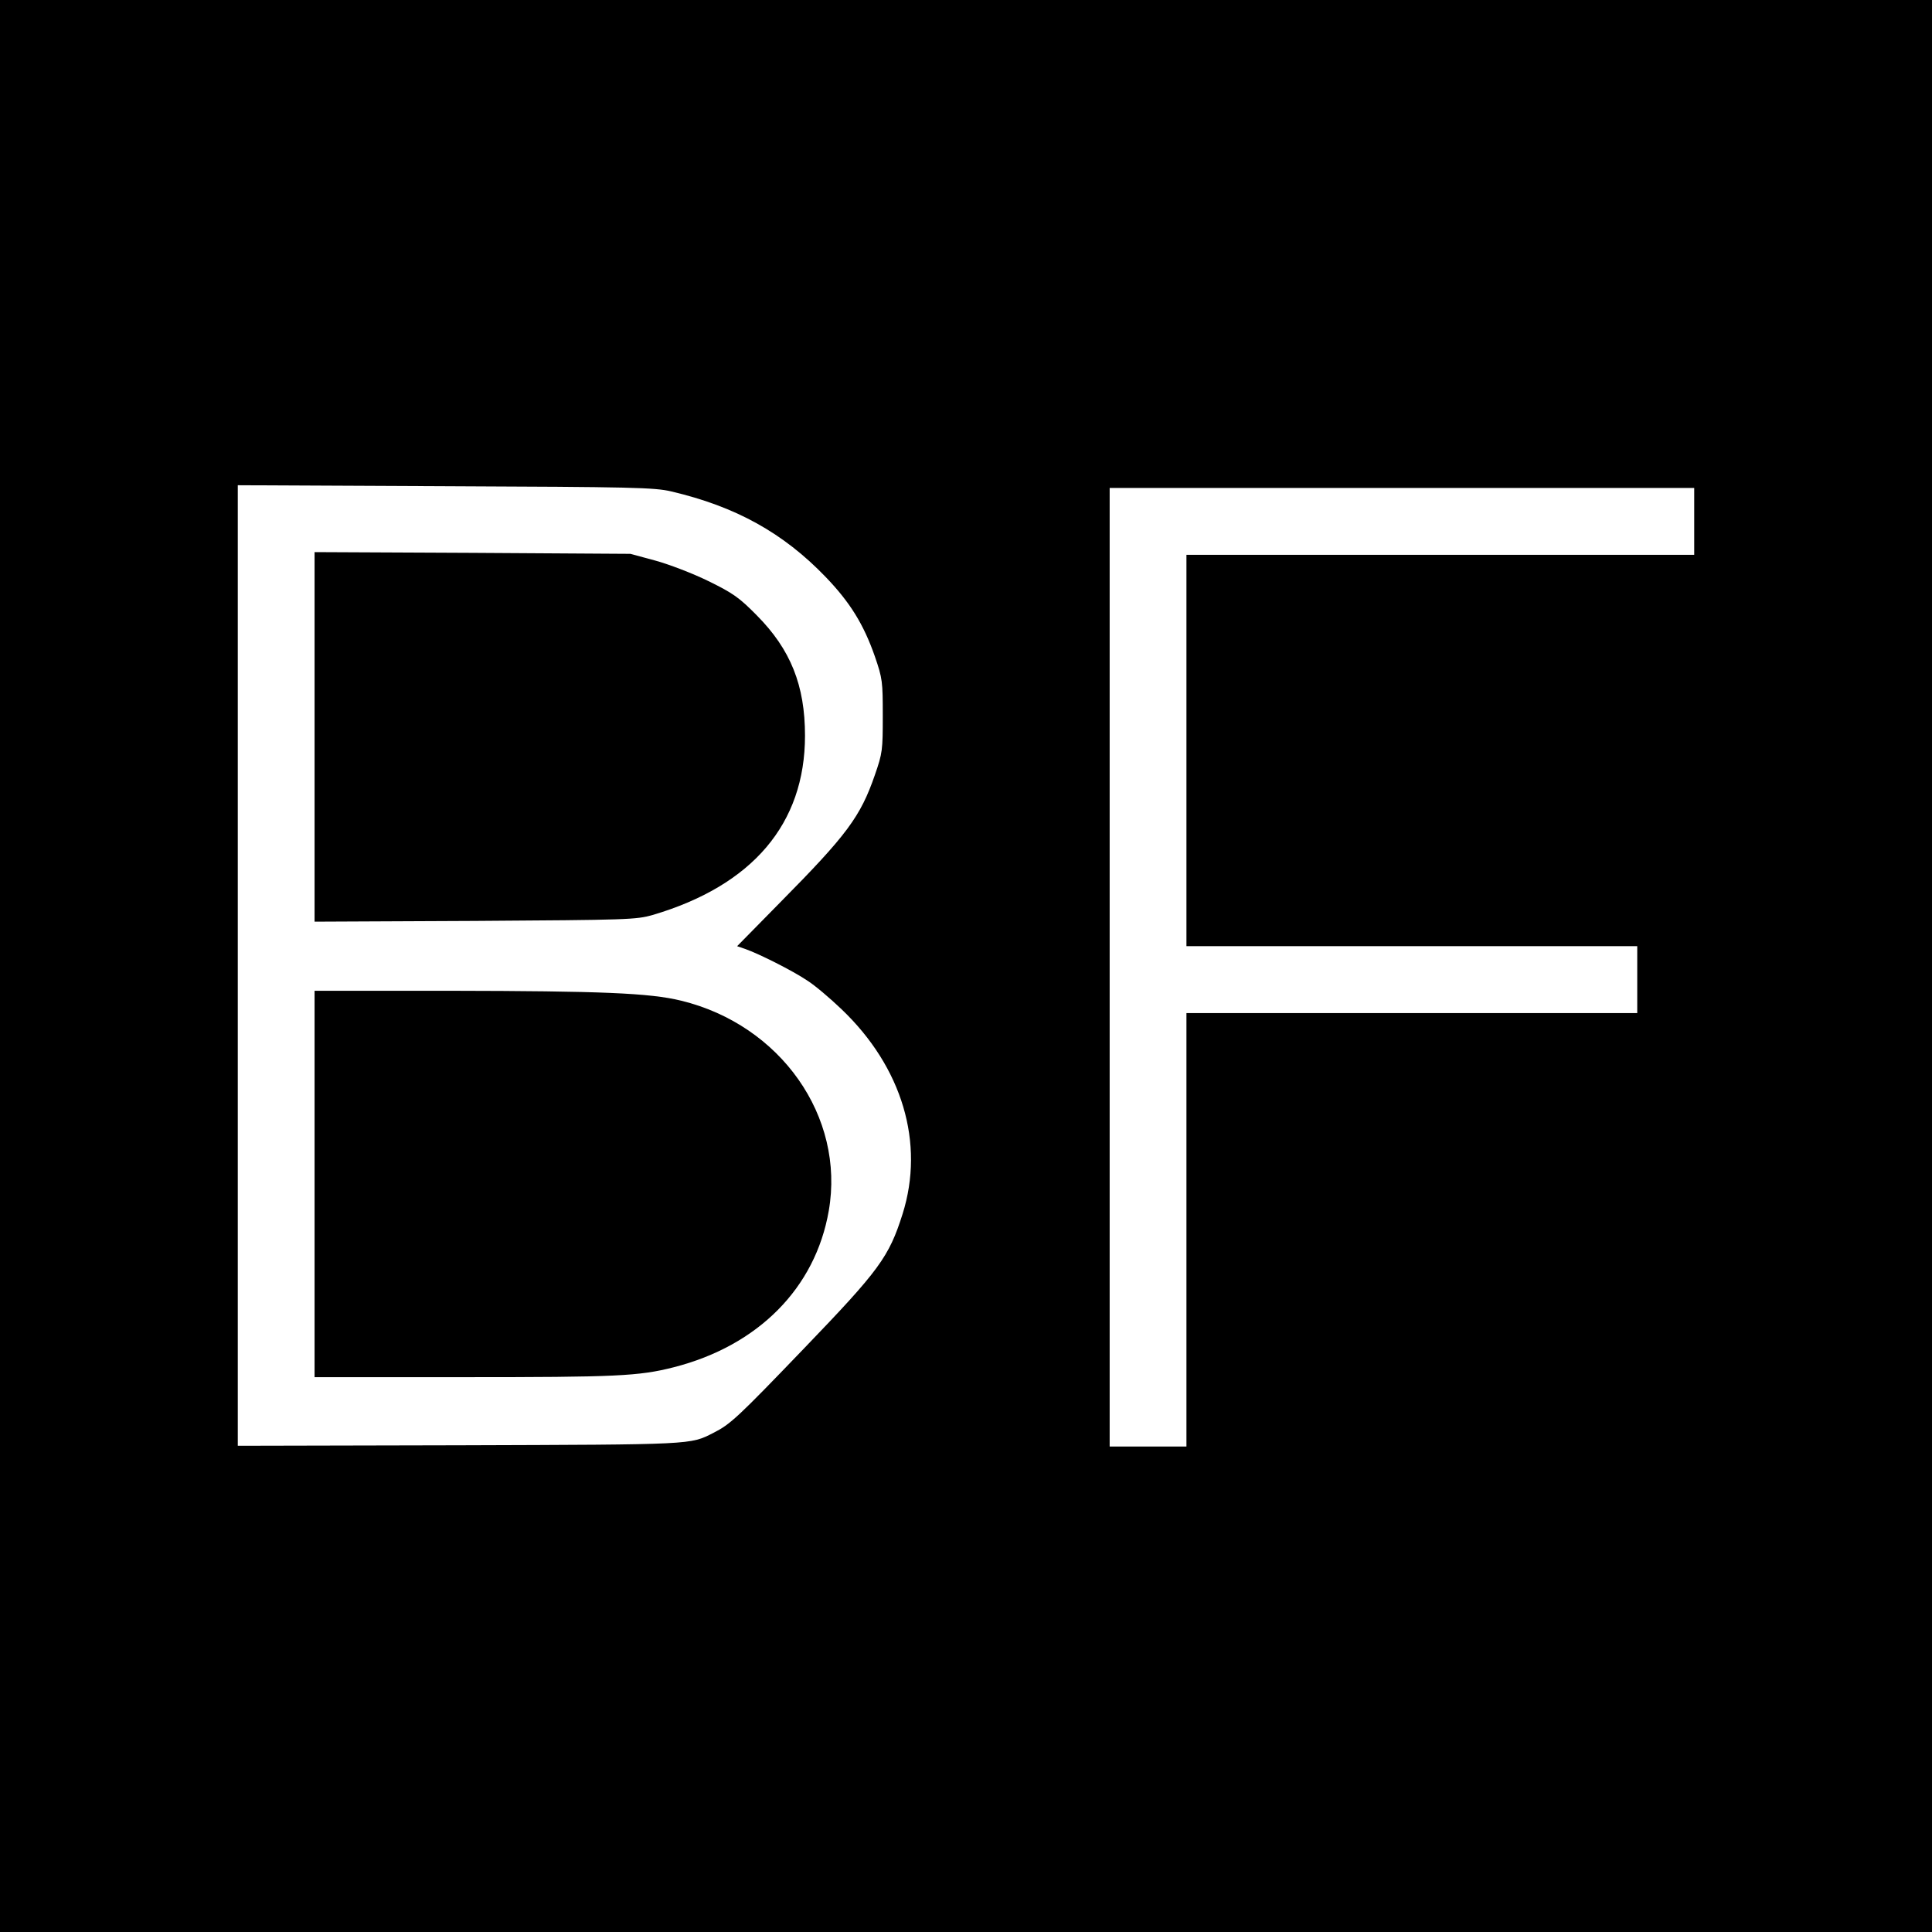
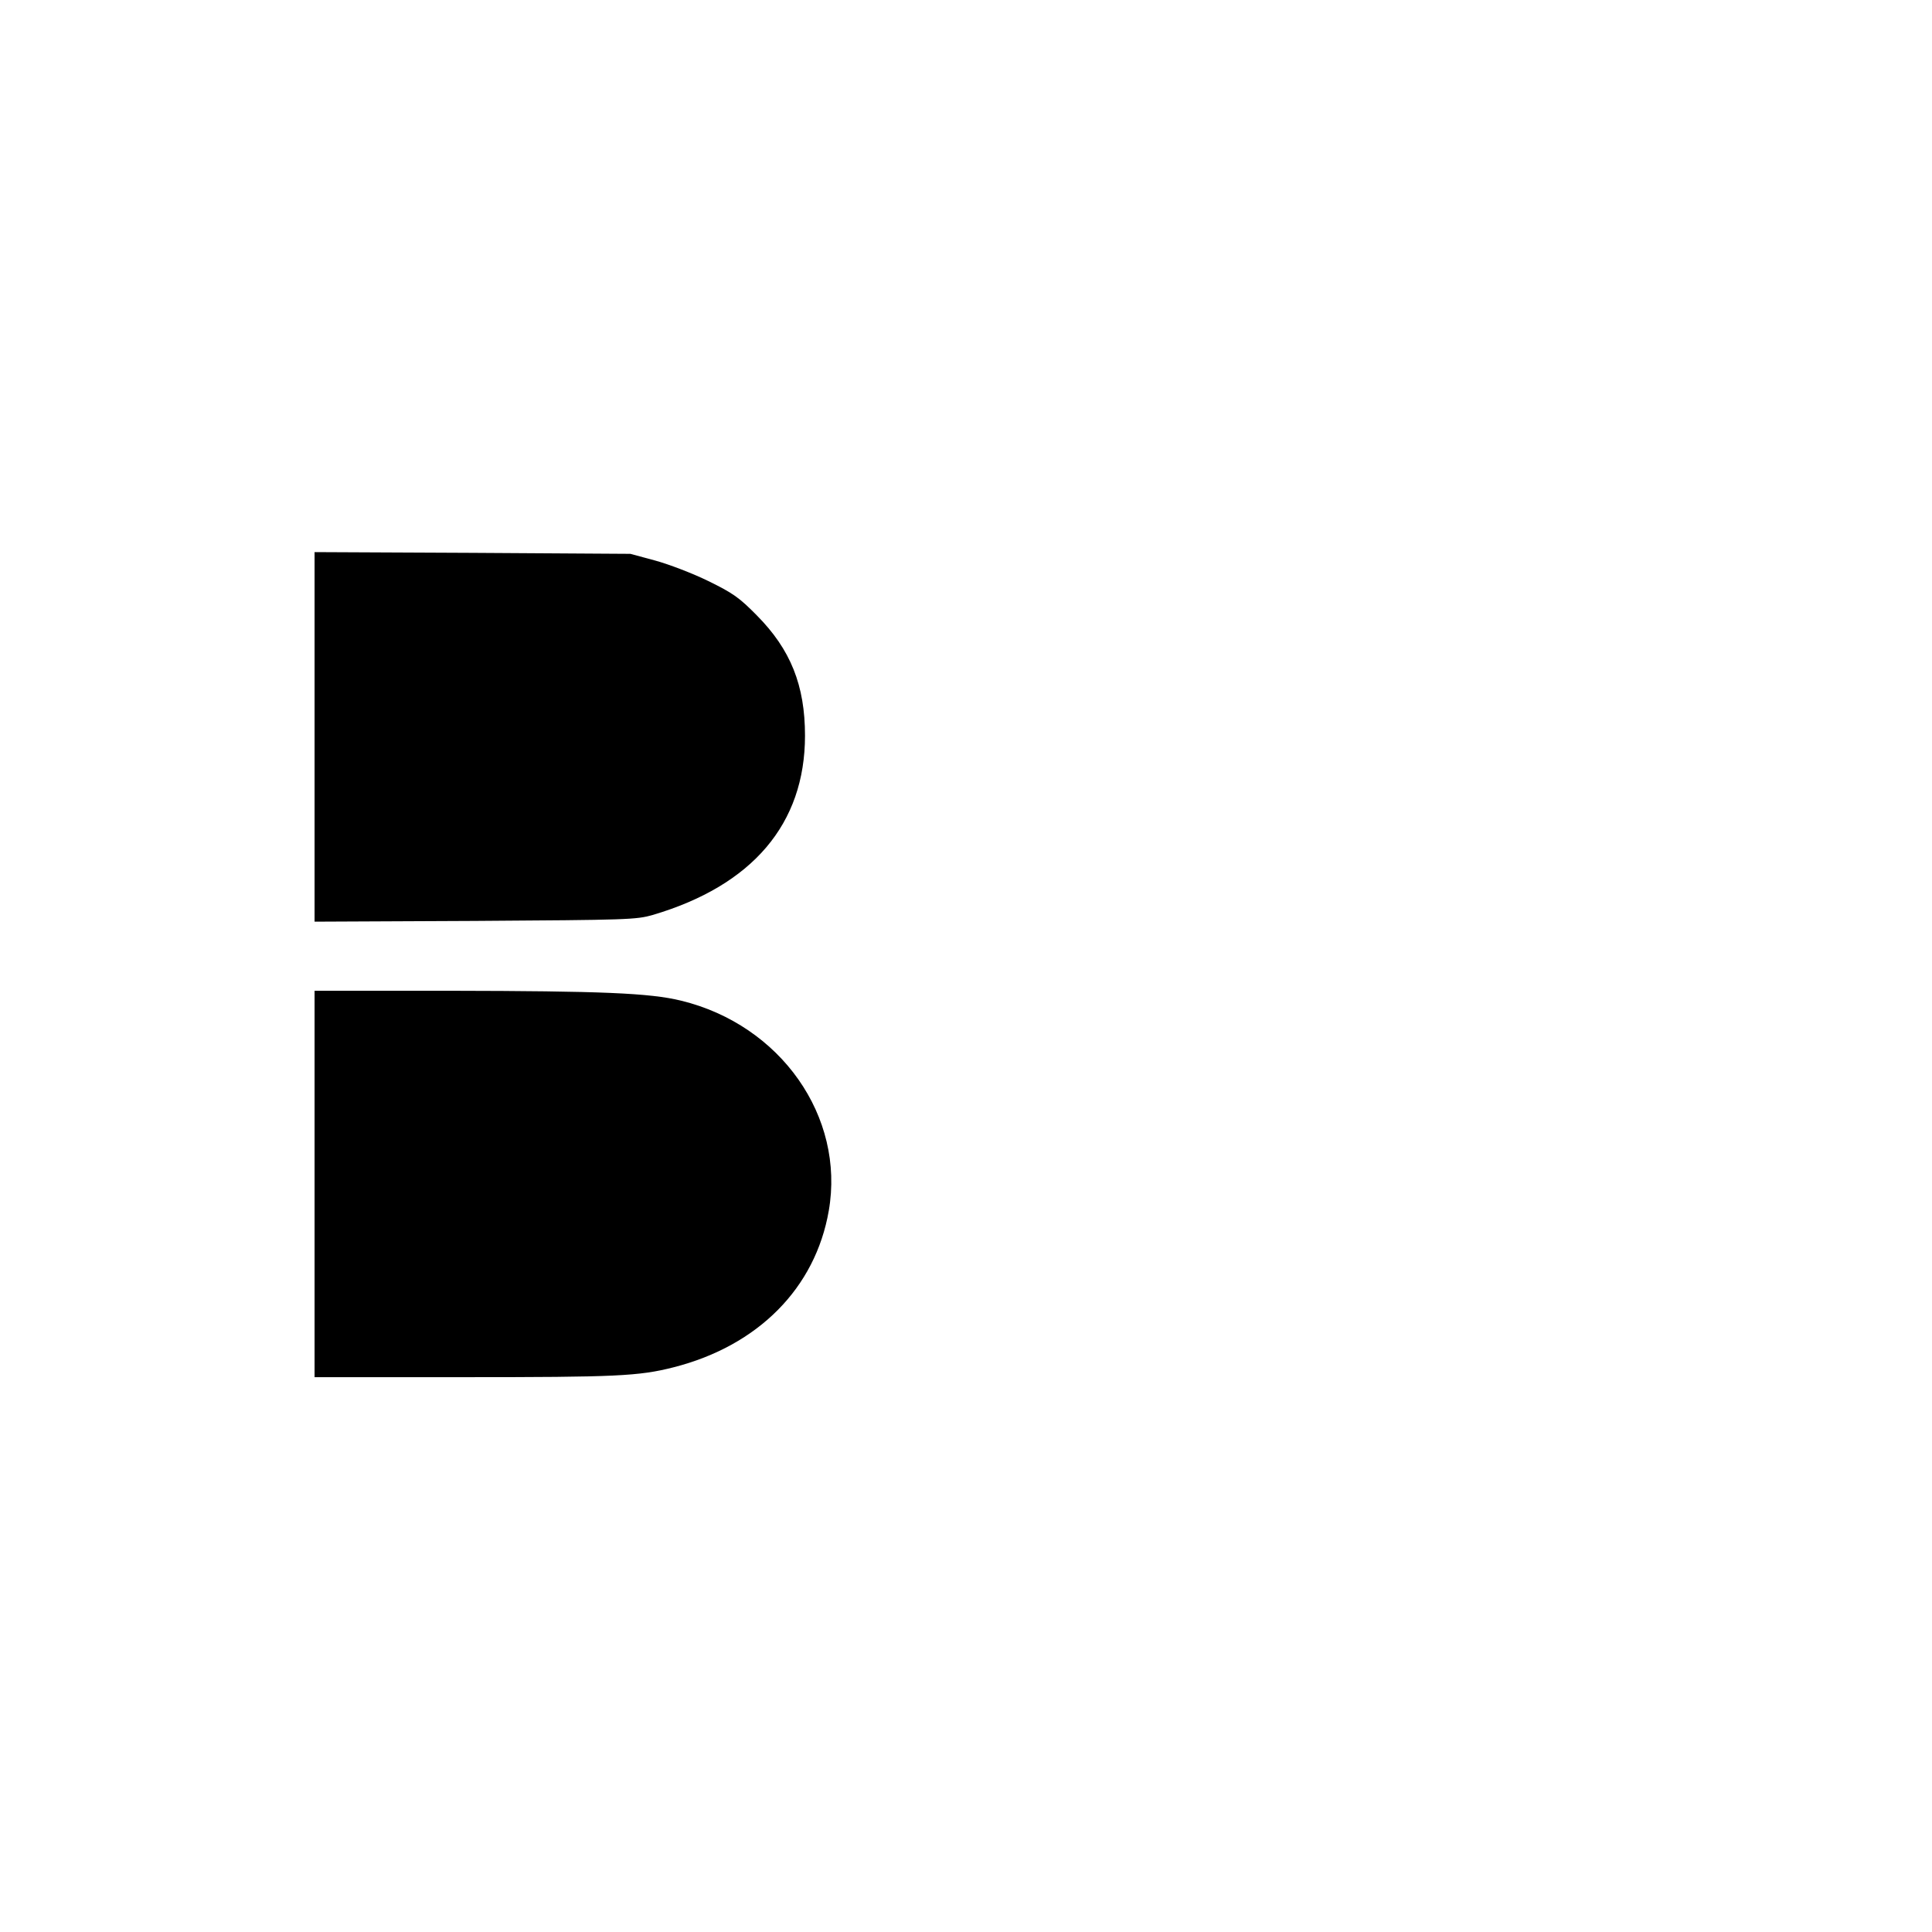
<svg xmlns="http://www.w3.org/2000/svg" version="1.0" width="780pt" height="780pt" viewBox="0 0 780 780" preserveAspectRatio="xMidYMid meet">
  <g transform="translate(0,780) scale(0.1,-0.1)" fill="#000000" stroke="none">
-     <path d="M0 3900 l0 -3900 3900 0 3900 0 0 3900 0 3900 -3900 0 -3900 0 0 -3900z m2710 1916 c260 -61 452 -167 624 -346 98 -102 153 -191 198 -320 31 -90 32 -102 32 -240 0 -138 -1 -150 -32 -239 -58 -168 -113 -242 -381 -513 l-175 -178 32 -11 c57 -20 192 -88 250 -127 32 -20 94 -73 140 -117 245 -234 336 -540 246 -826 -55 -174 -94 -227 -398 -543 -269 -280 -297 -306 -366 -341 -95 -48 -74 -47 -1022 -50 l-898 -2 0 1939 0 1939 838 -4 c756 -3 844 -5 912 -21z m4130 -121 l0 -135 -1025 0 -1025 0 0 -790 0 -790 910 0 910 0 0 -135 0 -135 -910 0 -910 0 0 -875 0 -875 -155 0 -155 0 0 1935 0 1935 1180 0 1180 0 0 -135z" />
    <path d="M1270 4825 l0 -746 648 3 c619 4 650 5 717 24 403 119 615 368 615 724 0 203 -58 348 -195 486 -70 71 -95 89 -195 138 -63 31 -160 68 -215 83 l-100 27 -637 4 -638 3 0 -746z" />
    <path d="M1270 3020 l0 -780 603 0 c615 0 706 4 847 40 341 87 572 320 626 632 66 380 -194 750 -596 848 -126 31 -323 39 -932 40 l-548 0 0 -780z" />
  </g>
</svg>